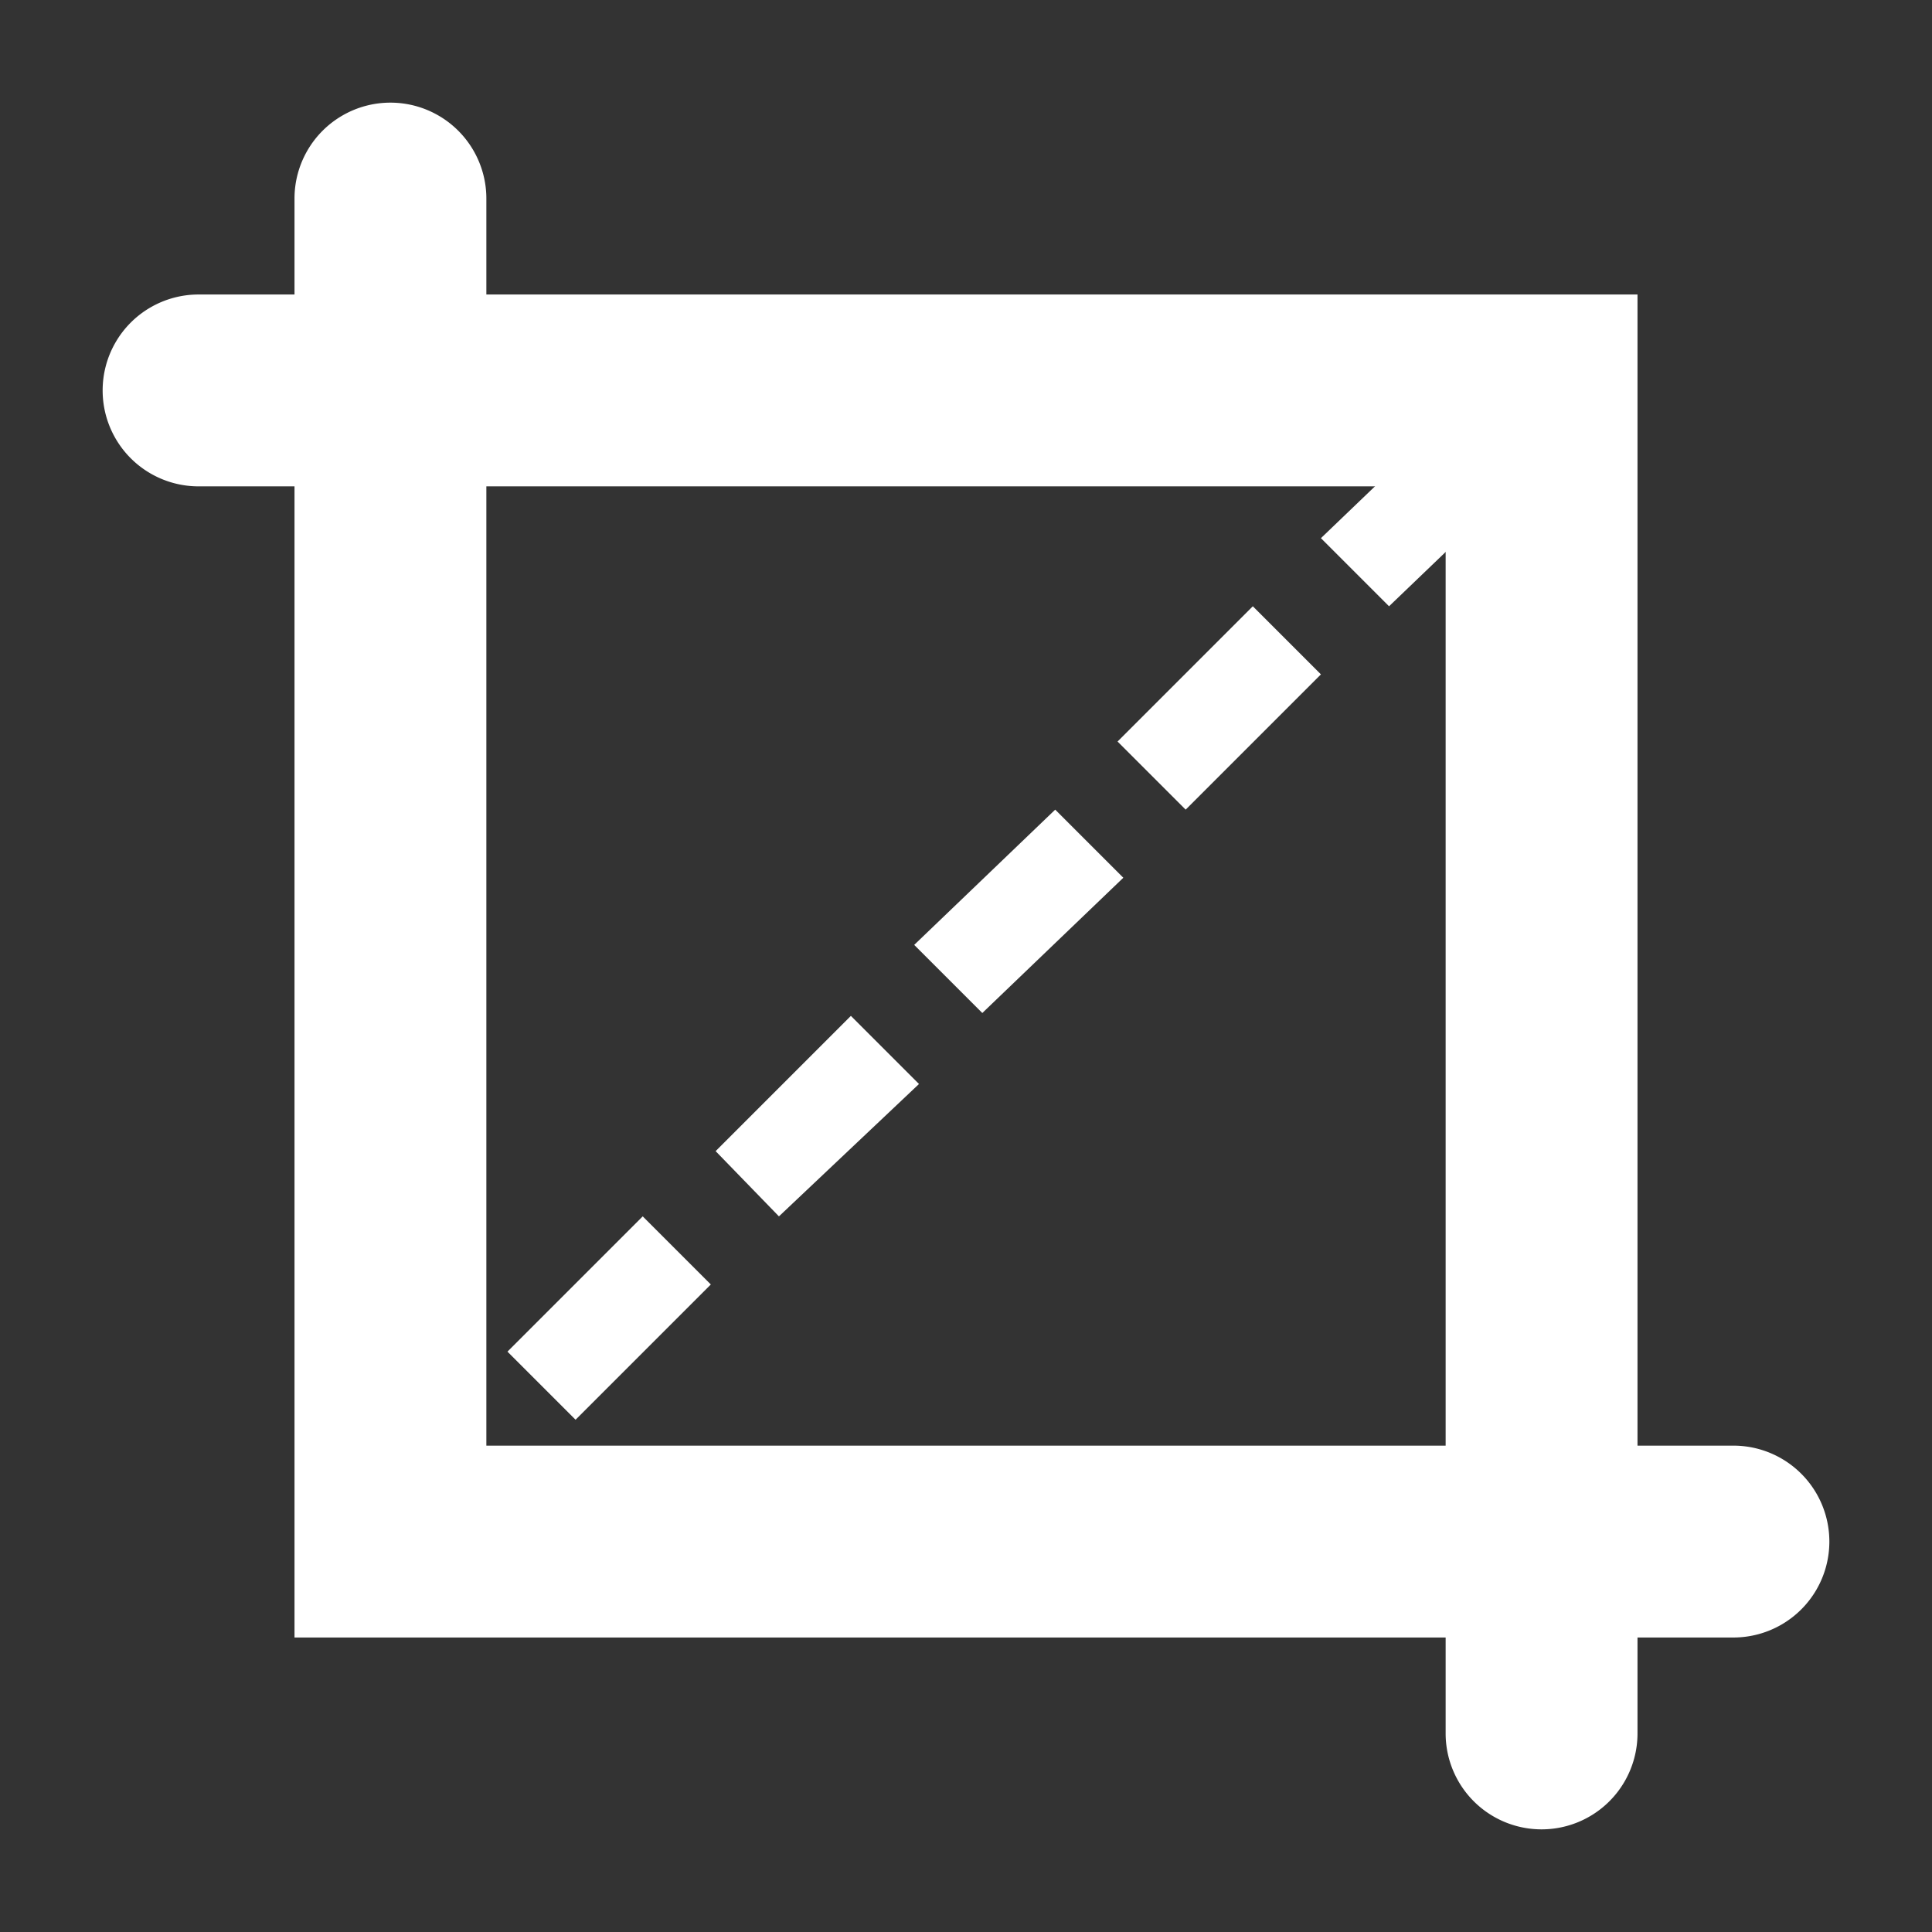
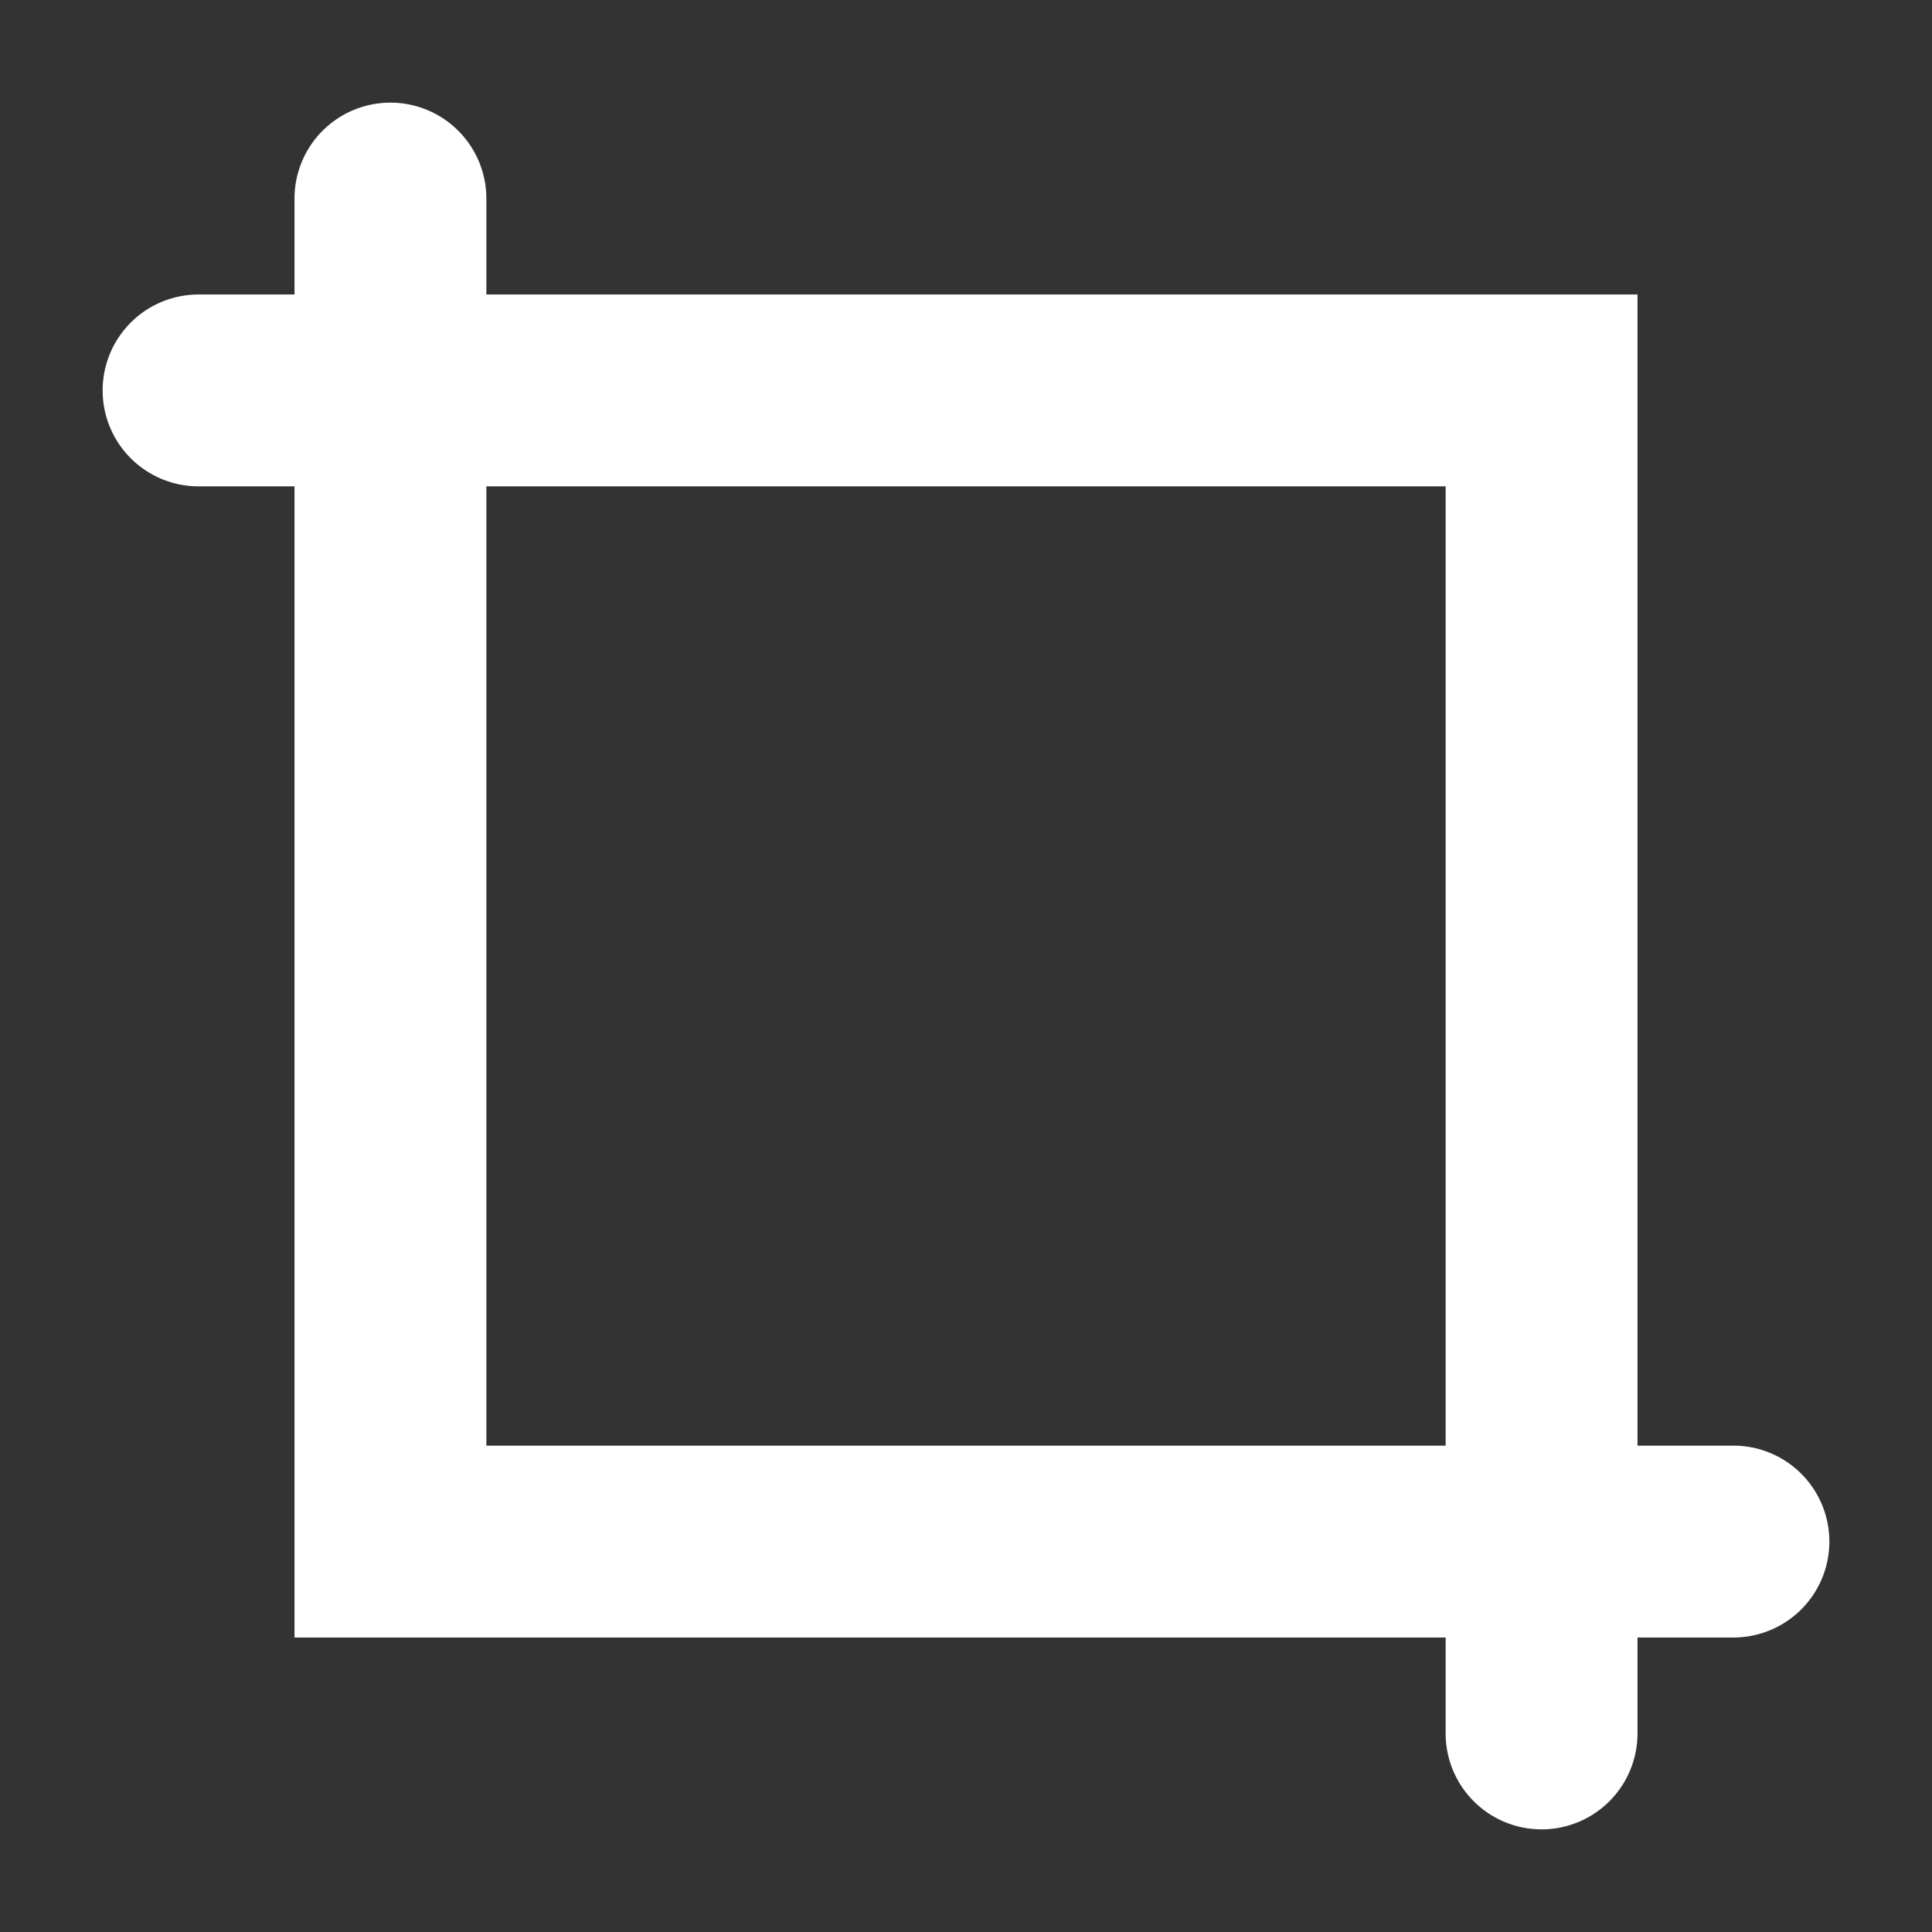
<svg xmlns="http://www.w3.org/2000/svg" t="1577668196500" class="icon" viewBox="0 0 1024 1024" version="1.1" p-id="6606" width="64" height="64">
  <rect x="0" y="0" width="1024" height="1024" fill="#333333" stroke="none" />
  <defs>
    <style type="text/css" />
  </defs>
-   <path d="M199.309 860.282l-36.099-36.099 72.199-71.69 36.099 36.099zM305.065 752.493l-36.099-36.099 71.69-71.69 36.099 36.099z m107.789-107.789L379.297 610.129l71.69-71.69 36.099 36.099z m107.789-107.789l-36.099-36.099L559.285 429.124l36.099 36.099z m107.789-107.789l-36.099-36.099 71.69-71.69 36.099 36.099z m107.789-107.789l-36.099-36.099 74.741-71.69 36.099 36.099z m110.332-107.789l-36.099-36.099 13.728-13.728 36.099 36.099z" fill="#ffffff" p-id="6607" />
-   <path d="M867.909 156.091v762.661a50.844 50.844 0 1 1-101.688 0v-660.973h-660.973a50.844 50.844 0 0 1 0-101.688z" fill="#ffffff" p-id="6608" />
+   <path d="M867.909 156.091v762.661a50.844 50.844 0 1 1-101.688 0v-660.973h-660.973a50.844 50.844 0 0 1 0-101.688" fill="#ffffff" p-id="6608" />
  <path d="M918.753 867.909h-762.661v-762.661a50.844 50.844 0 0 1 101.688 0v660.973h660.973a50.844 50.844 0 0 1 0 101.688z" fill="#ffffff" p-id="6609" />
</svg>